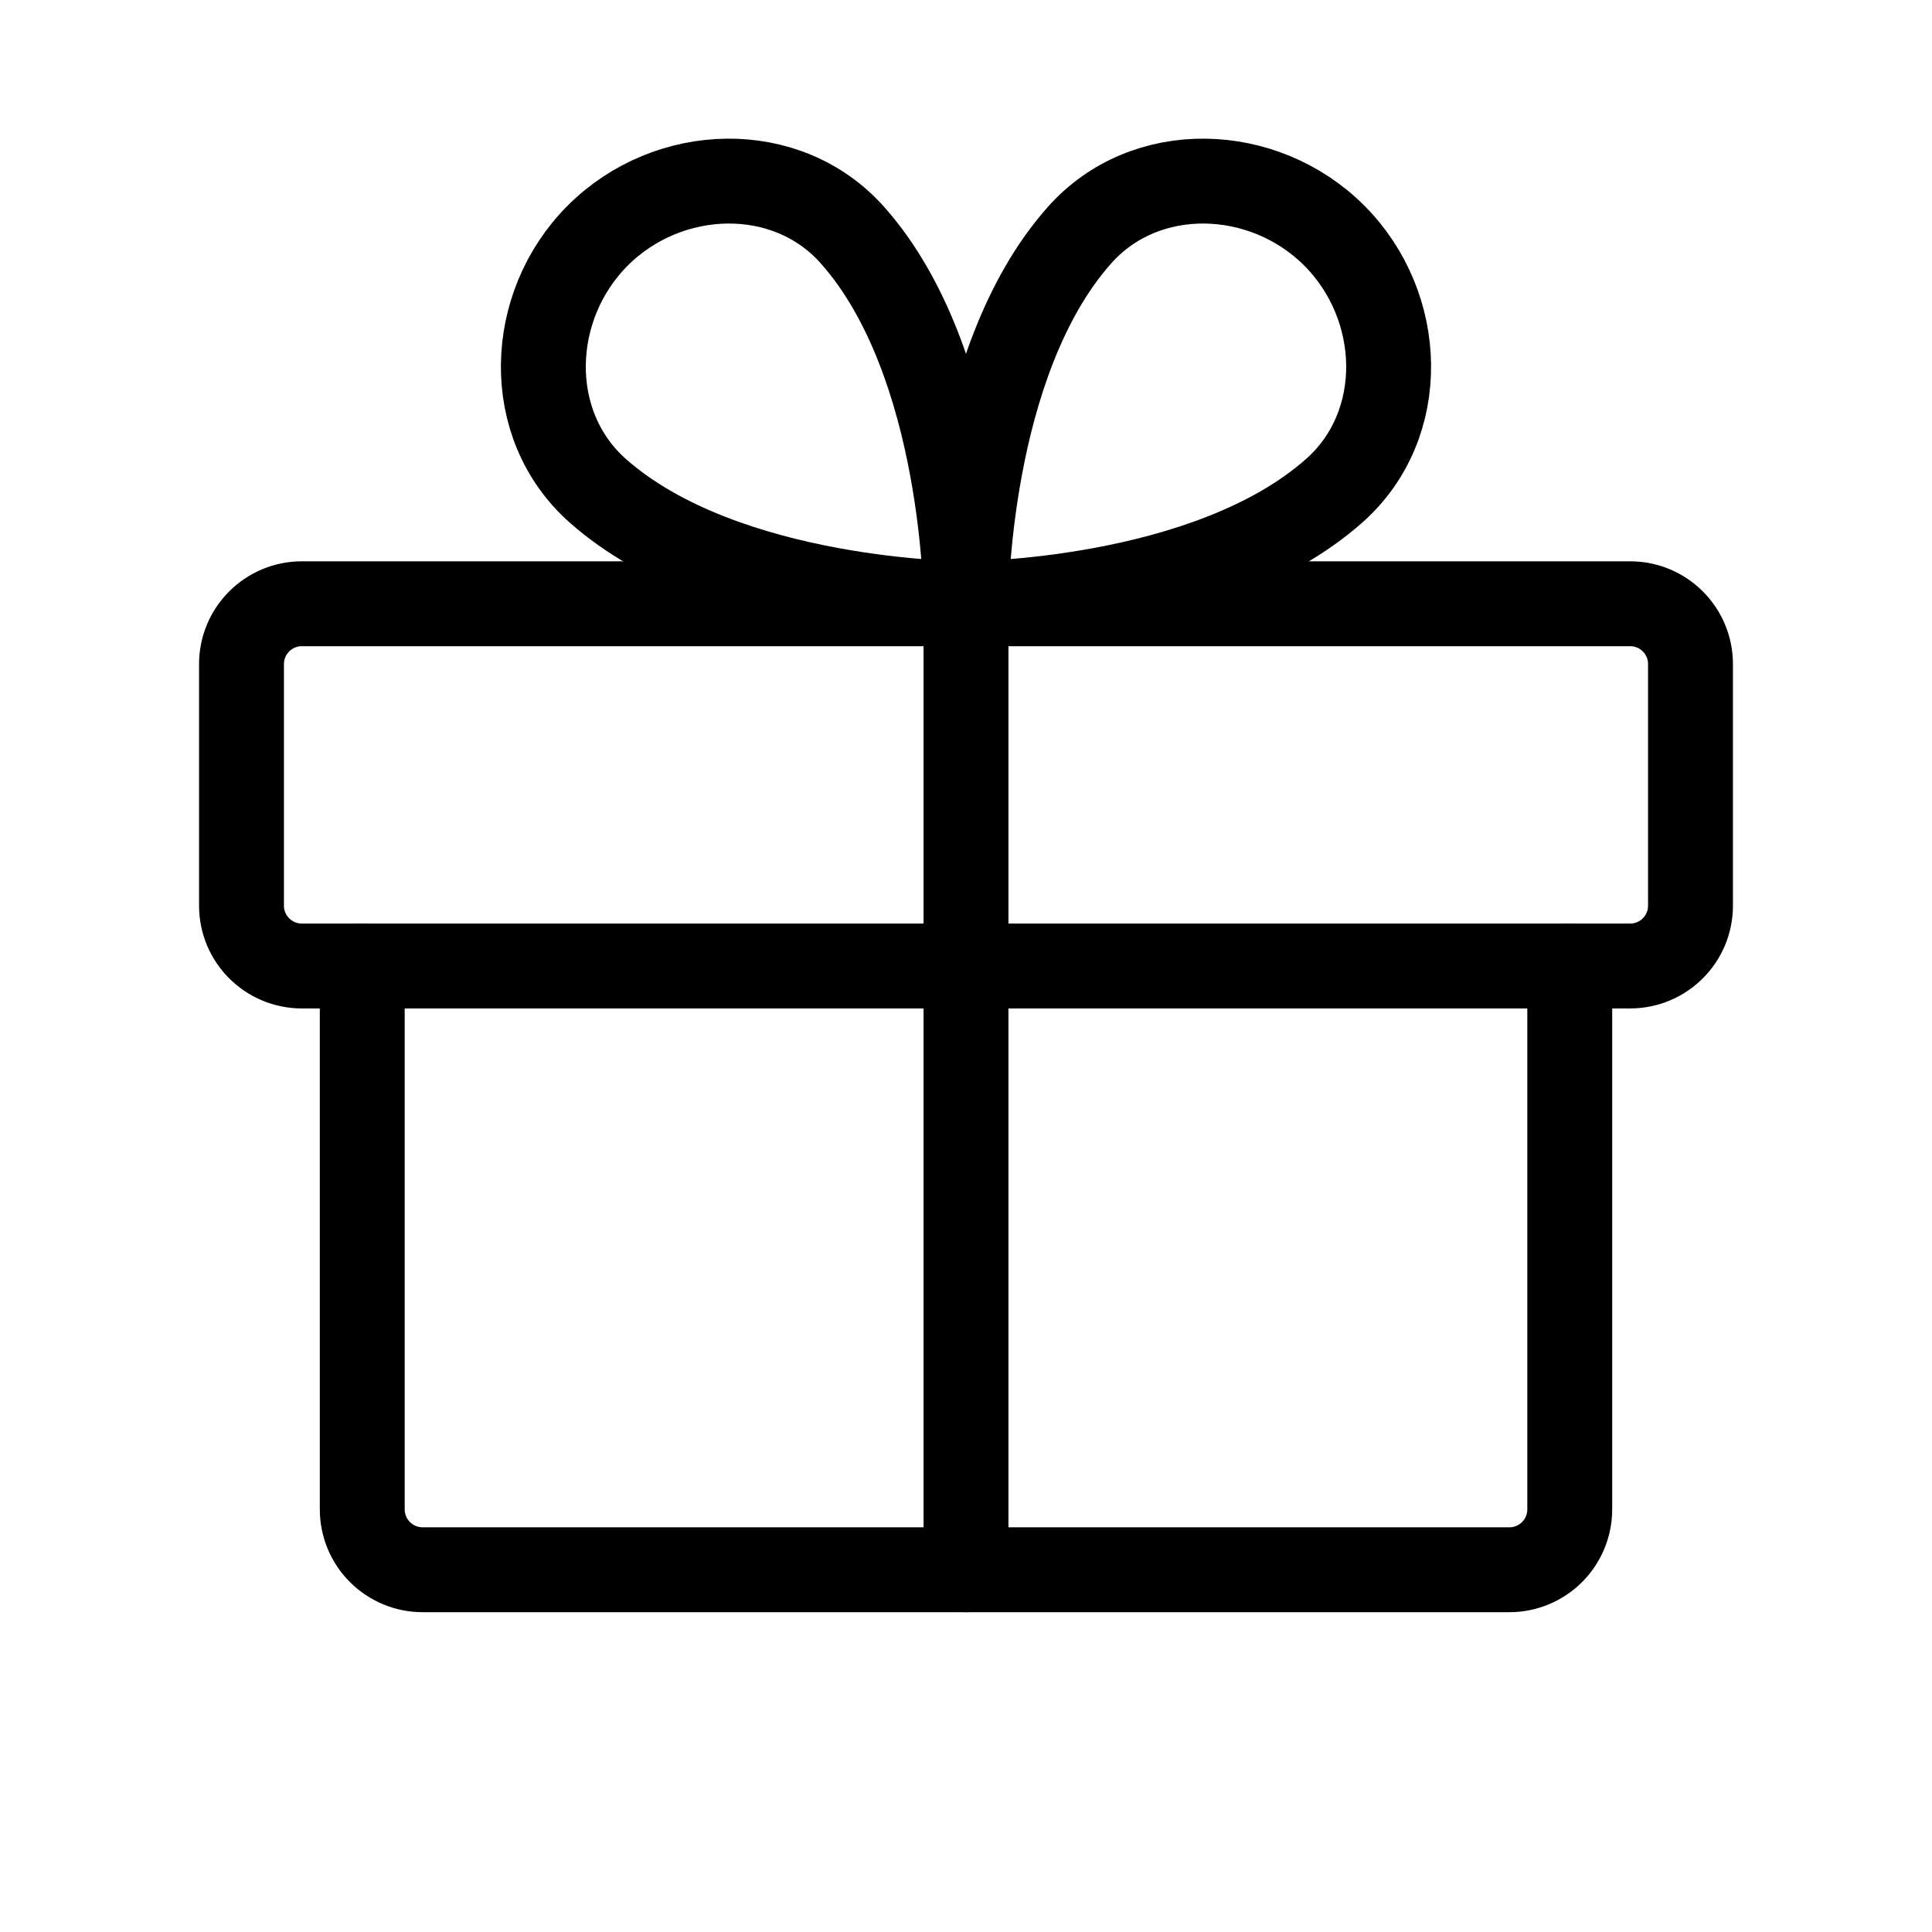
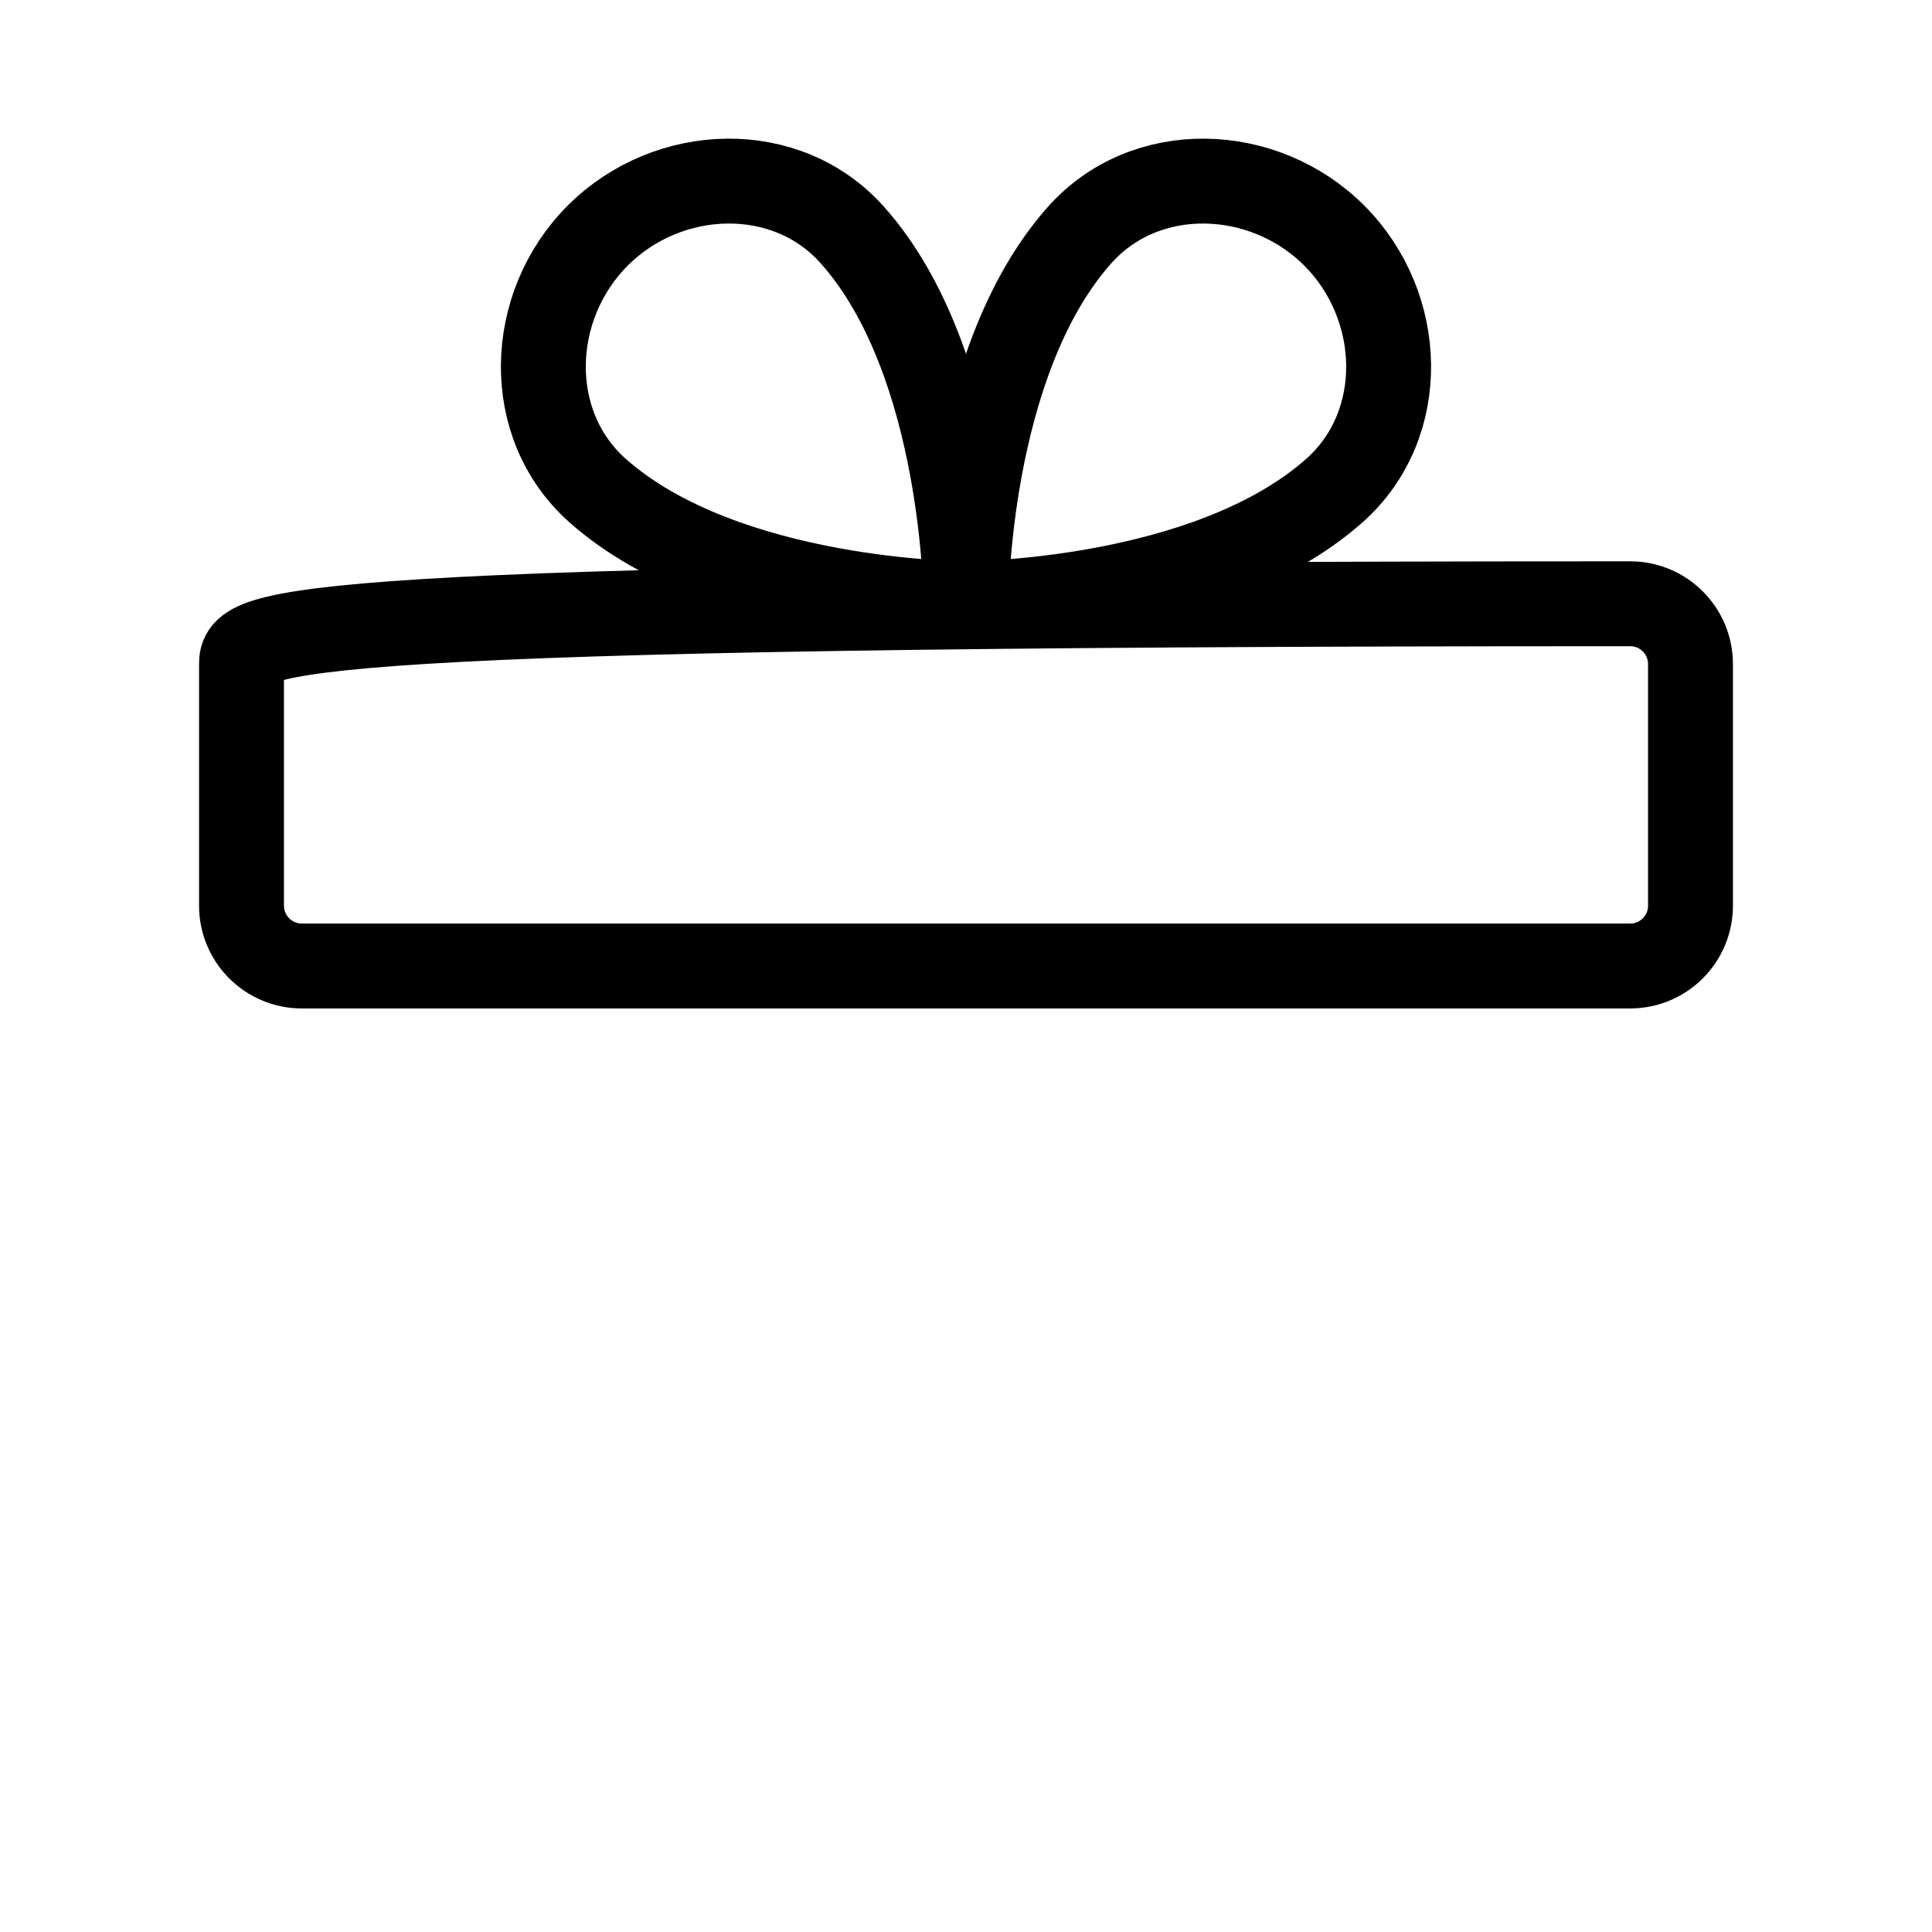
<svg xmlns="http://www.w3.org/2000/svg" width="64" height="64" viewBox="0 0 64 64" fill="none">
  <g clip-path="url(#clip0_32_69)">
-     <path d="M54 20H10C8.895 20 8 20.895 8 22V30C8 31.105 8.895 32 10 32H54C55.105 32 56 31.105 56 30V22C56 20.895 55.105 20 54 20Z" stroke="black" stroke-width="2.812" stroke-linecap="round" stroke-linejoin="round" />
-     <path d="M52 32V50C52 50.53 51.789 51.039 51.414 51.414C51.039 51.789 50.53 52 50 52H14C13.47 52 12.961 51.789 12.586 51.414C12.211 51.039 12 50.53 12 50V32" stroke="black" stroke-width="2.812" stroke-linecap="round" stroke-linejoin="round" />
-     <path d="M32 20V52" stroke="black" stroke-width="2.812" stroke-linecap="round" stroke-linejoin="round" />
+     <path d="M54 20C8.895 20 8 20.895 8 22V30C8 31.105 8.895 32 10 32H54C55.105 32 56 31.105 56 30V22C56 20.895 55.105 20 54 20Z" stroke="black" stroke-width="2.812" stroke-linecap="round" stroke-linejoin="round" />
    <path d="M44.197 7.802C46.532 10.137 46.67 14.067 44.197 16.257C39.97 20 32 20 32 20C32 20 32 12.03 35.75 7.802C37.932 5.33 41.862 5.467 44.197 7.802Z" stroke="black" stroke-width="2.812" stroke-linecap="round" stroke-linejoin="round" />
    <path d="M19.802 7.802C17.467 10.137 17.33 14.067 19.802 16.257C24.03 20 32 20 32 20C32 20 32 12.03 28.25 7.802C26.067 5.33 22.137 5.467 19.802 7.802Z" stroke="black" stroke-width="2.812" stroke-linecap="round" stroke-linejoin="round" />
  </g>
  <defs>
    <clipPath id="clip0_32_69">
      <rect width="64" height="64" fill="white" />
    </clipPath>
  </defs>
</svg>